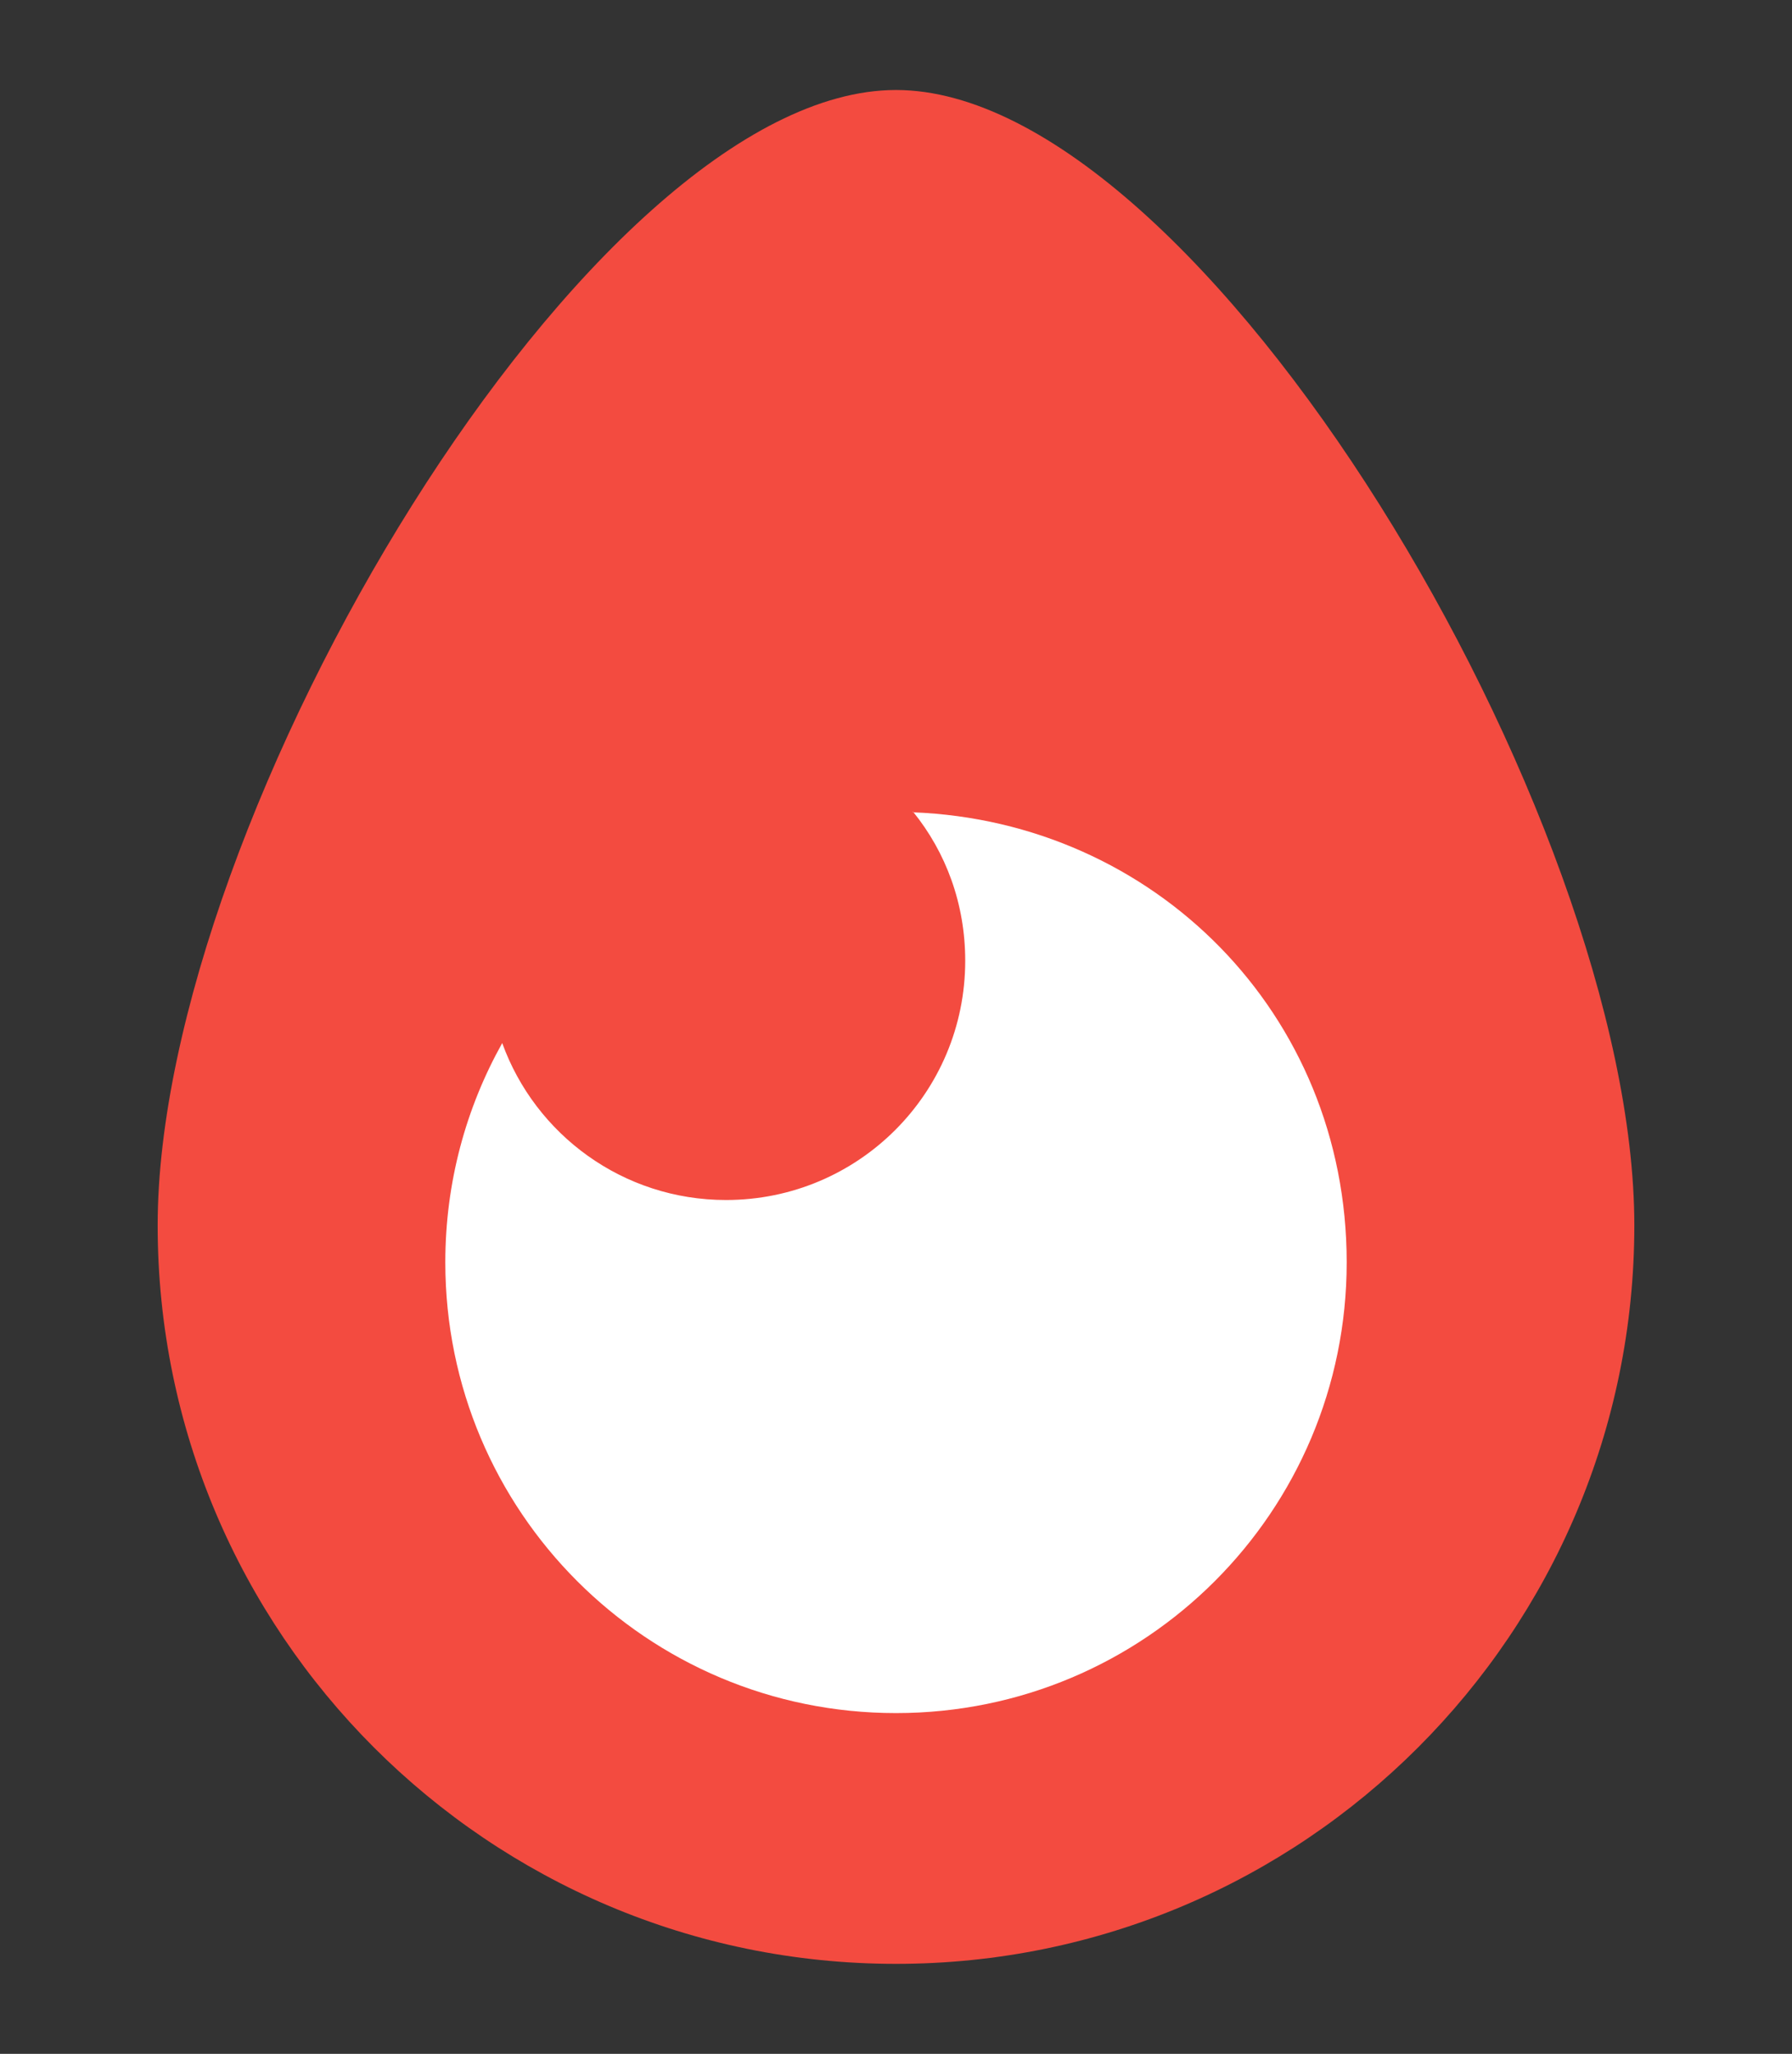
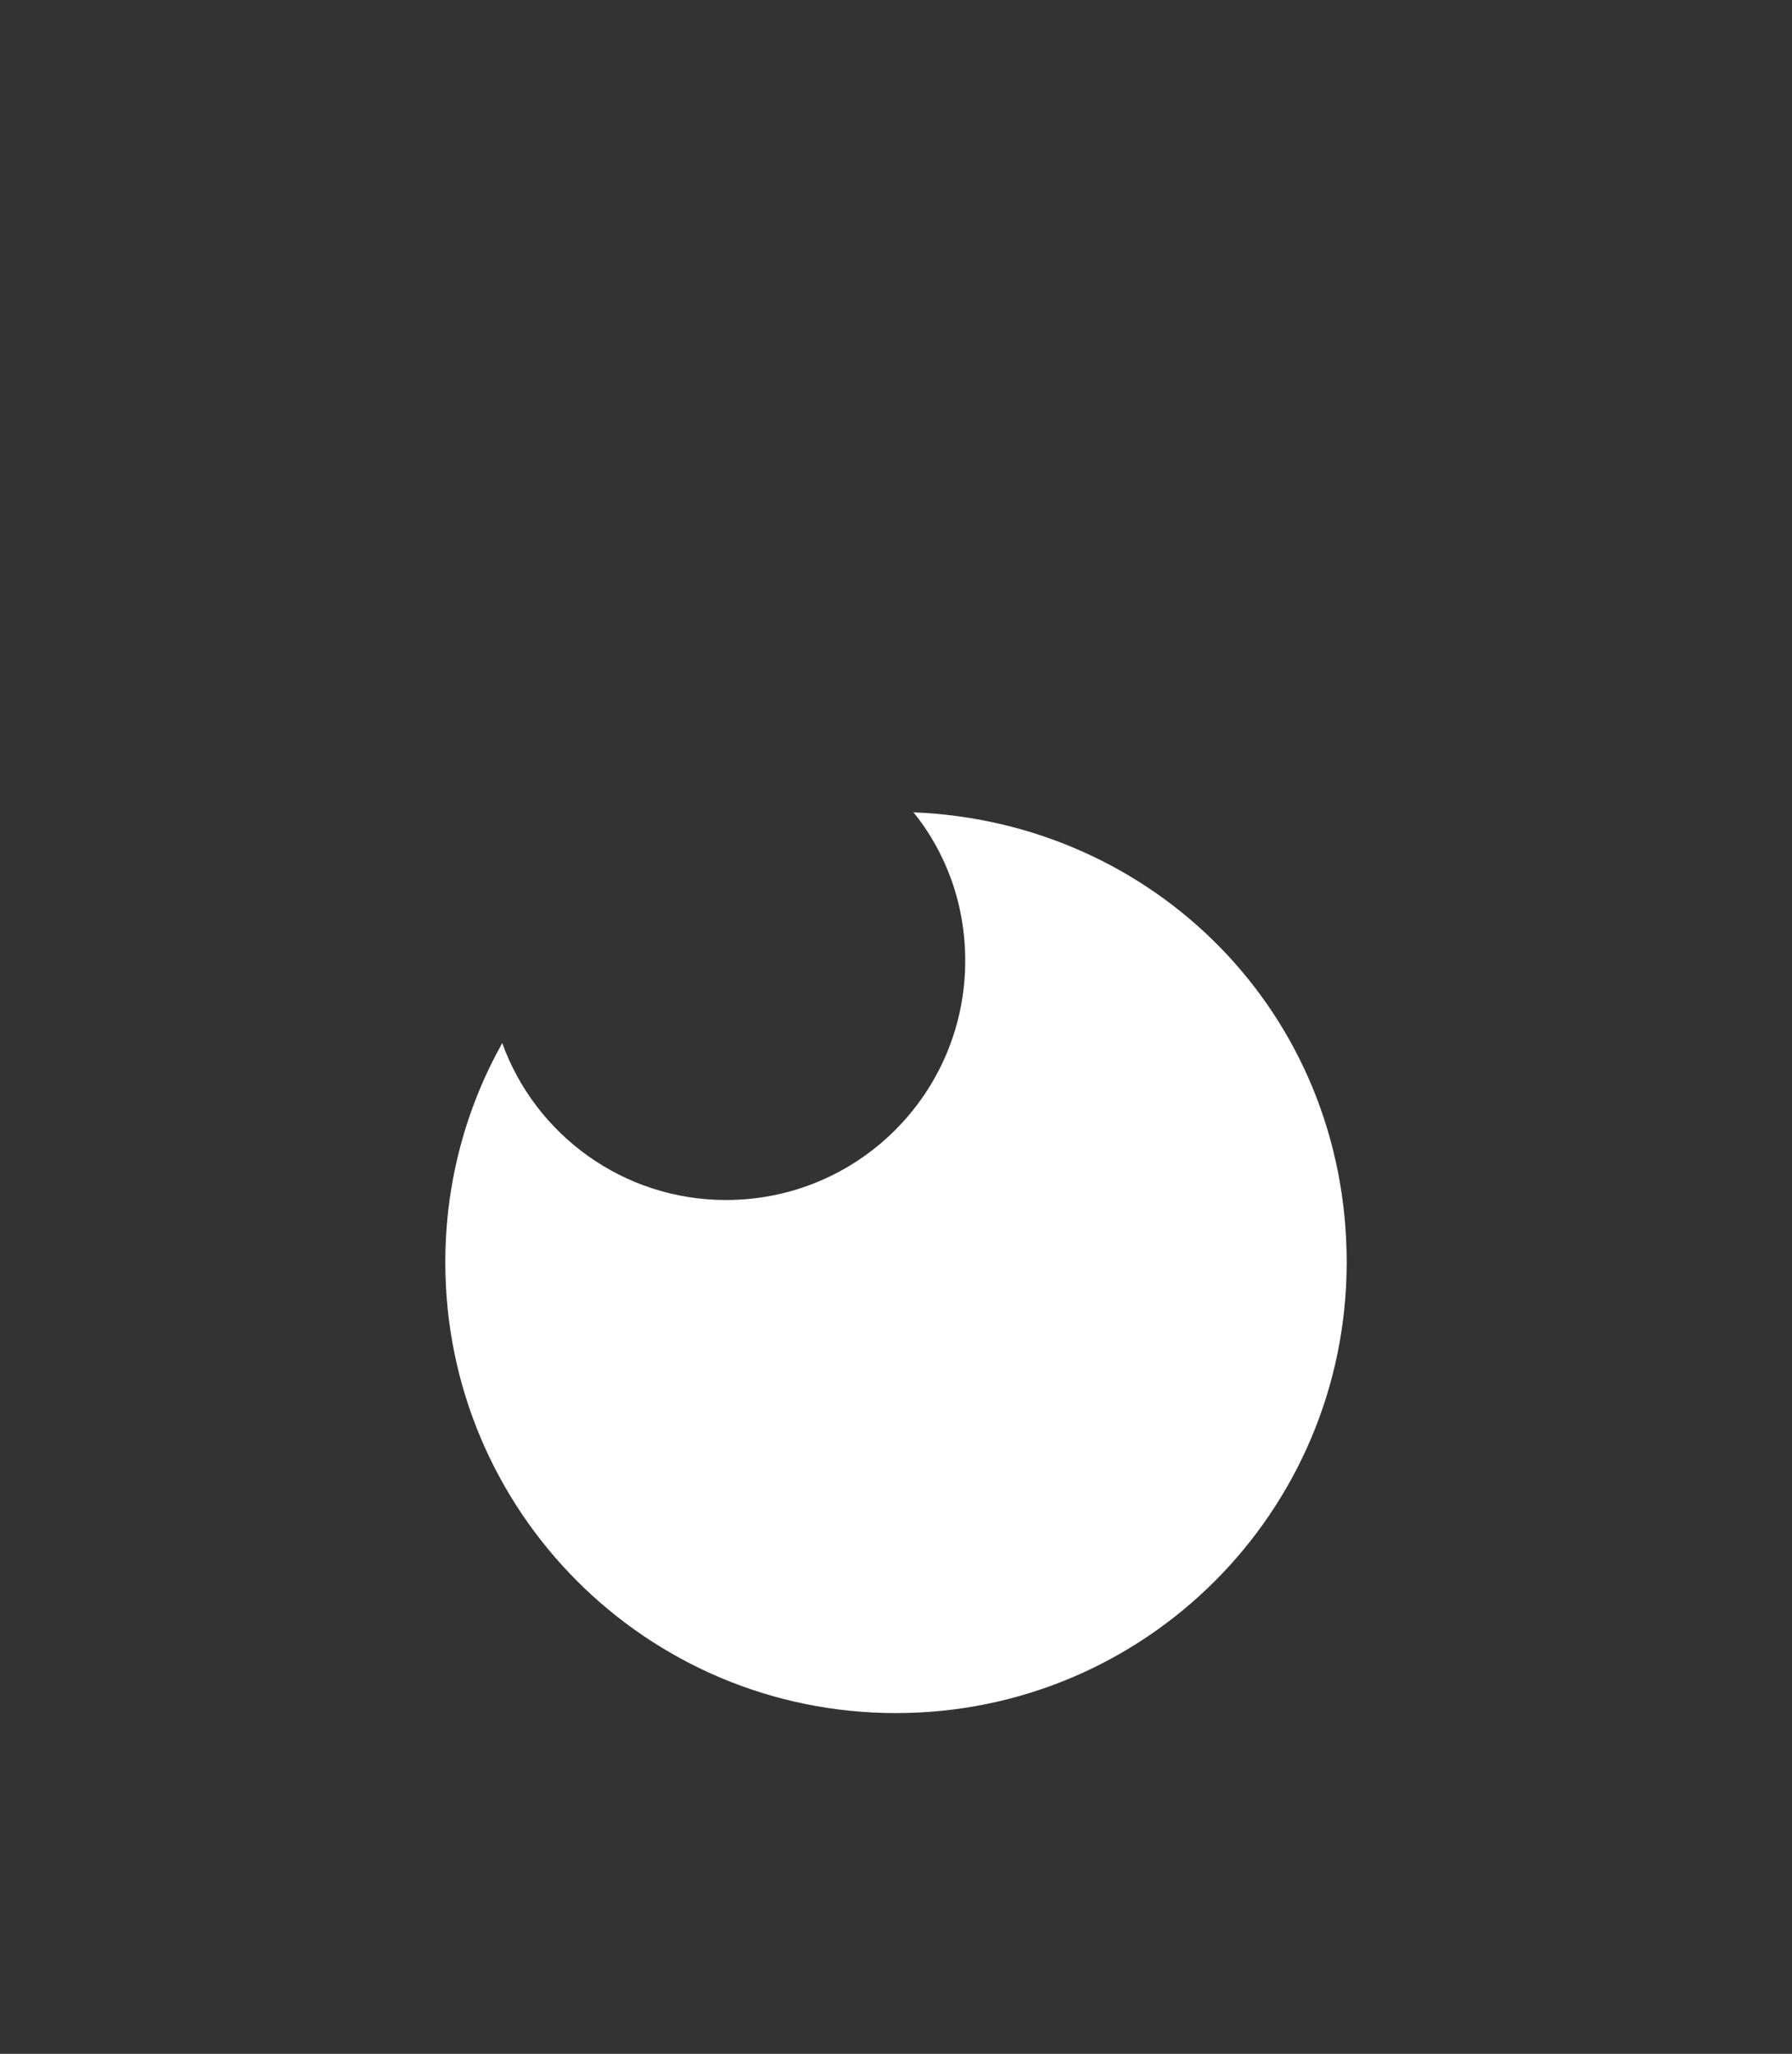
<svg xmlns="http://www.w3.org/2000/svg" id="Layer_1" data-name="Layer 1" viewBox="0 0 23.3 26.7">
  <rect x="0" y="0" width="23.3" height="26.7" fill="#333333" stroke="none" />
  <defs>
    <style>      .cls-1 {        fill: #f34b40;      }      .cls-2 {        fill: #fff;      }    </style>
  </defs>
-   <path class="cls-1" d="M21.25,15.93c0,5.3-4.3,9.6-9.6,9.6S2.05,21.23,2.05,15.93,7.68,1.17,11.65,1.17s9.6,9.46,9.6,14.76Z" />
  <path class="cls-2" d="M11.87,10.55c.43.53.68,1.2.68,1.94,0,1.72-1.39,3.11-3.11,3.11-1.34,0-2.48-.85-2.91-2.04-.47.84-.74,1.81-.74,2.85,0,3.24,2.62,5.86,5.86,5.86s5.86-2.62,5.86-5.86-2.51-5.73-5.64-5.85Z" />
</svg>